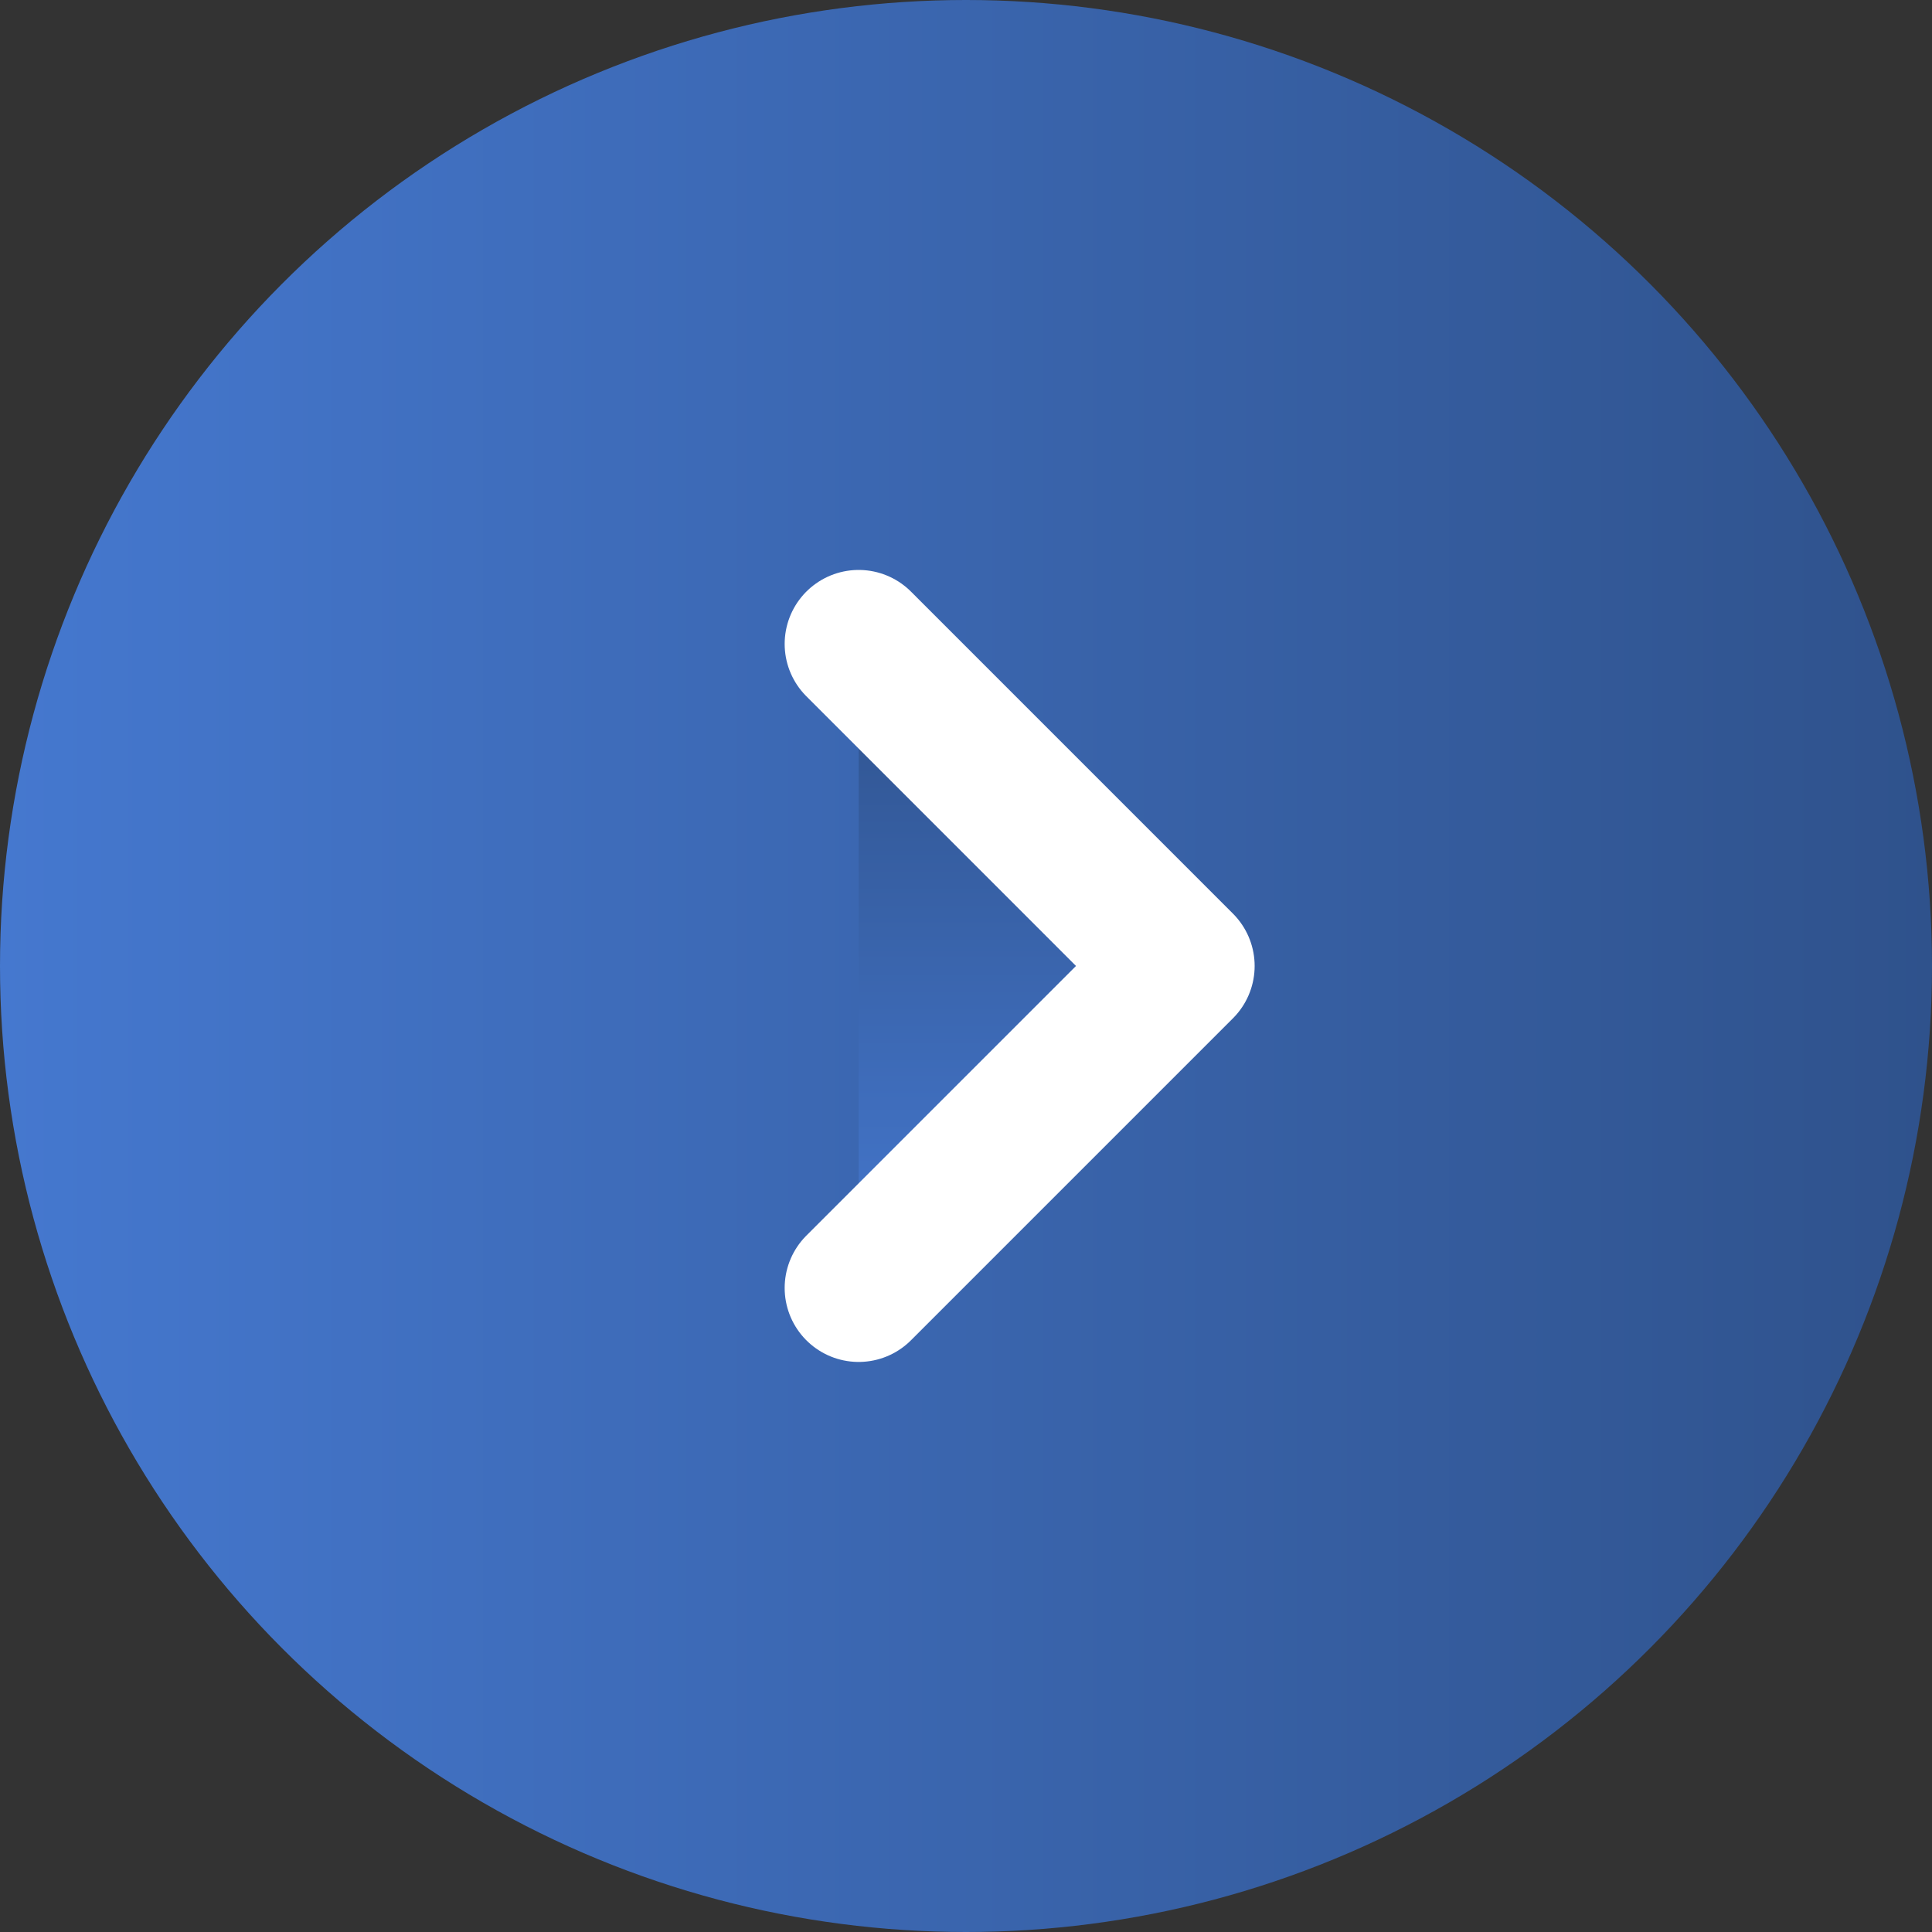
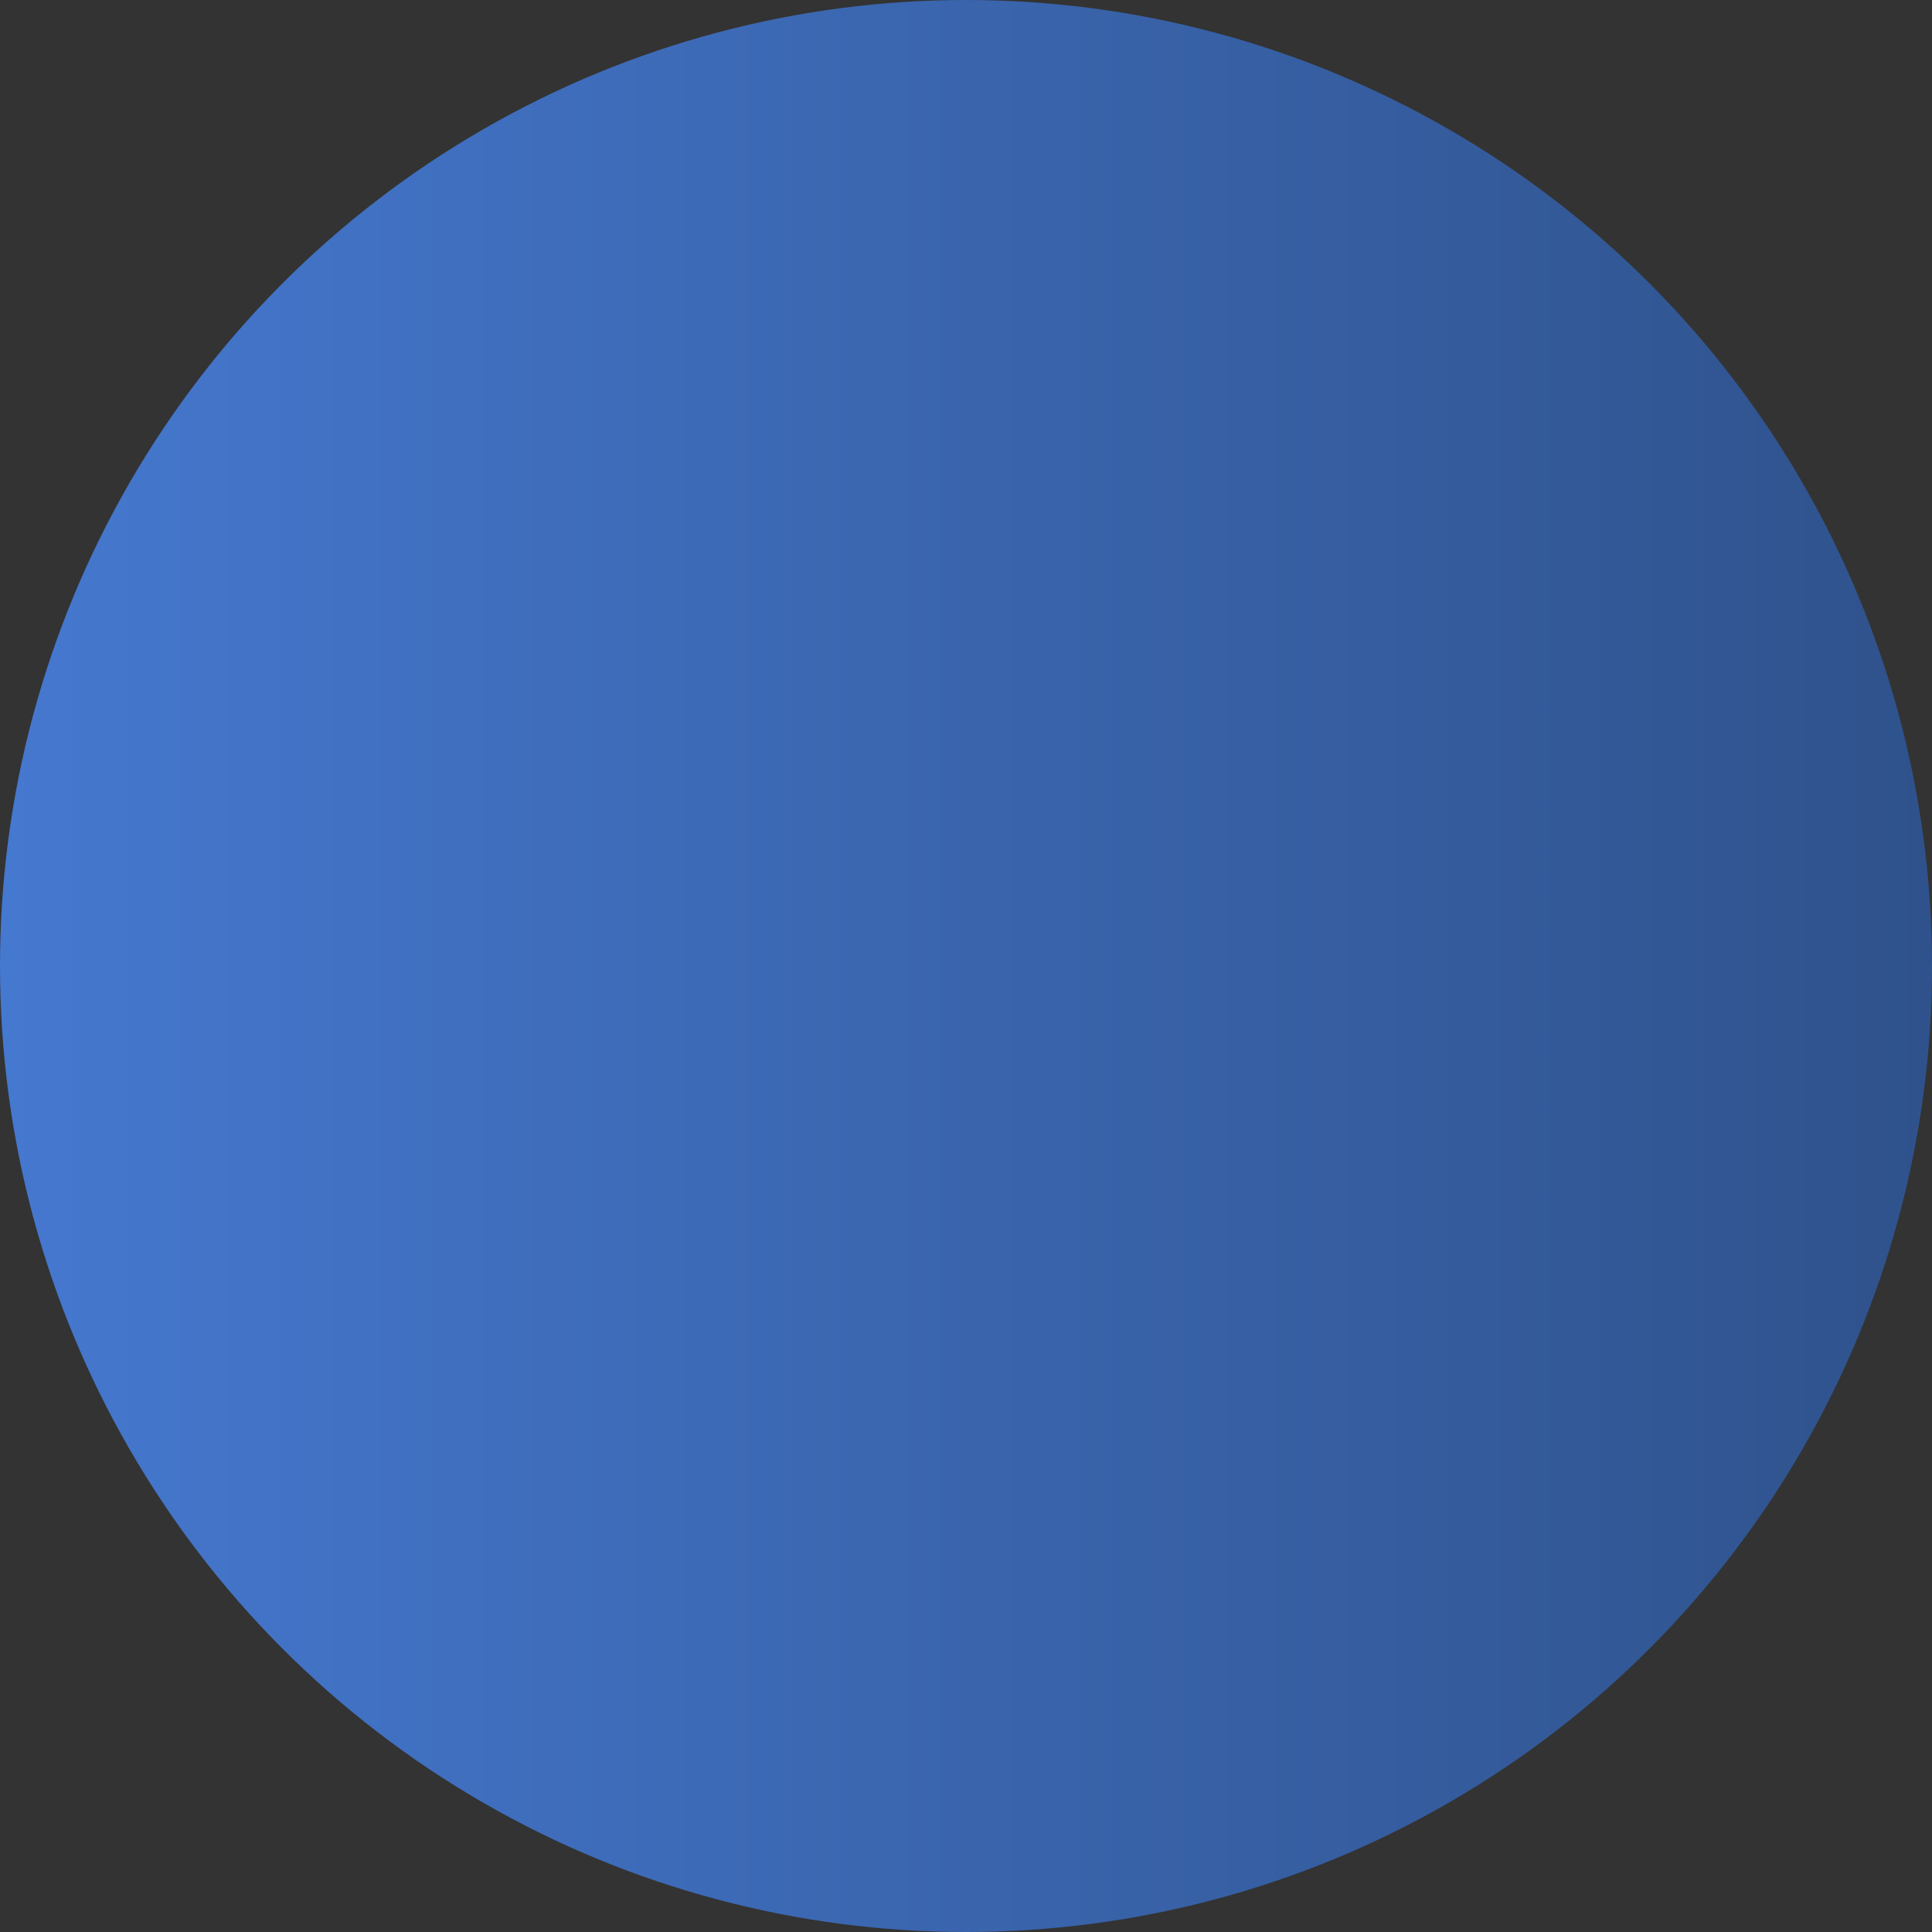
<svg xmlns="http://www.w3.org/2000/svg" width="50" height="50" viewBox="0 0 50 50" fill="none">
  <rect x="0" y="0" width="50" height="50" fill="#333333" stroke="none" />
  <circle cx="25" cy="25" r="25" fill="url(#paint0_linear_2003_1363)" />
-   <path d="M22.222 33.332L30.555 24.999L22.222 16.665" fill="url(#paint1_linear_2003_1363)" />
-   <path d="M22.222 33.332L30.555 24.999L22.222 16.665" stroke="white" stroke-width="3.83" stroke-linecap="round" stroke-linejoin="round" />
  <defs>
    <linearGradient id="paint0_linear_2003_1363" x1="0" y1="25" x2="50" y2="25" gradientUnits="userSpaceOnUse">
      <stop stop-color="#4578CF" />
      <stop offset="1" stop-color="#2F528C" />
    </linearGradient>
    <linearGradient id="paint1_linear_2003_1363" x1="26.389" y1="33.332" x2="26.389" y2="16.665" gradientUnits="userSpaceOnUse">
      <stop stop-color="#4578CF" />
      <stop offset="1" stop-color="#2F528C" />
    </linearGradient>
  </defs>
</svg>